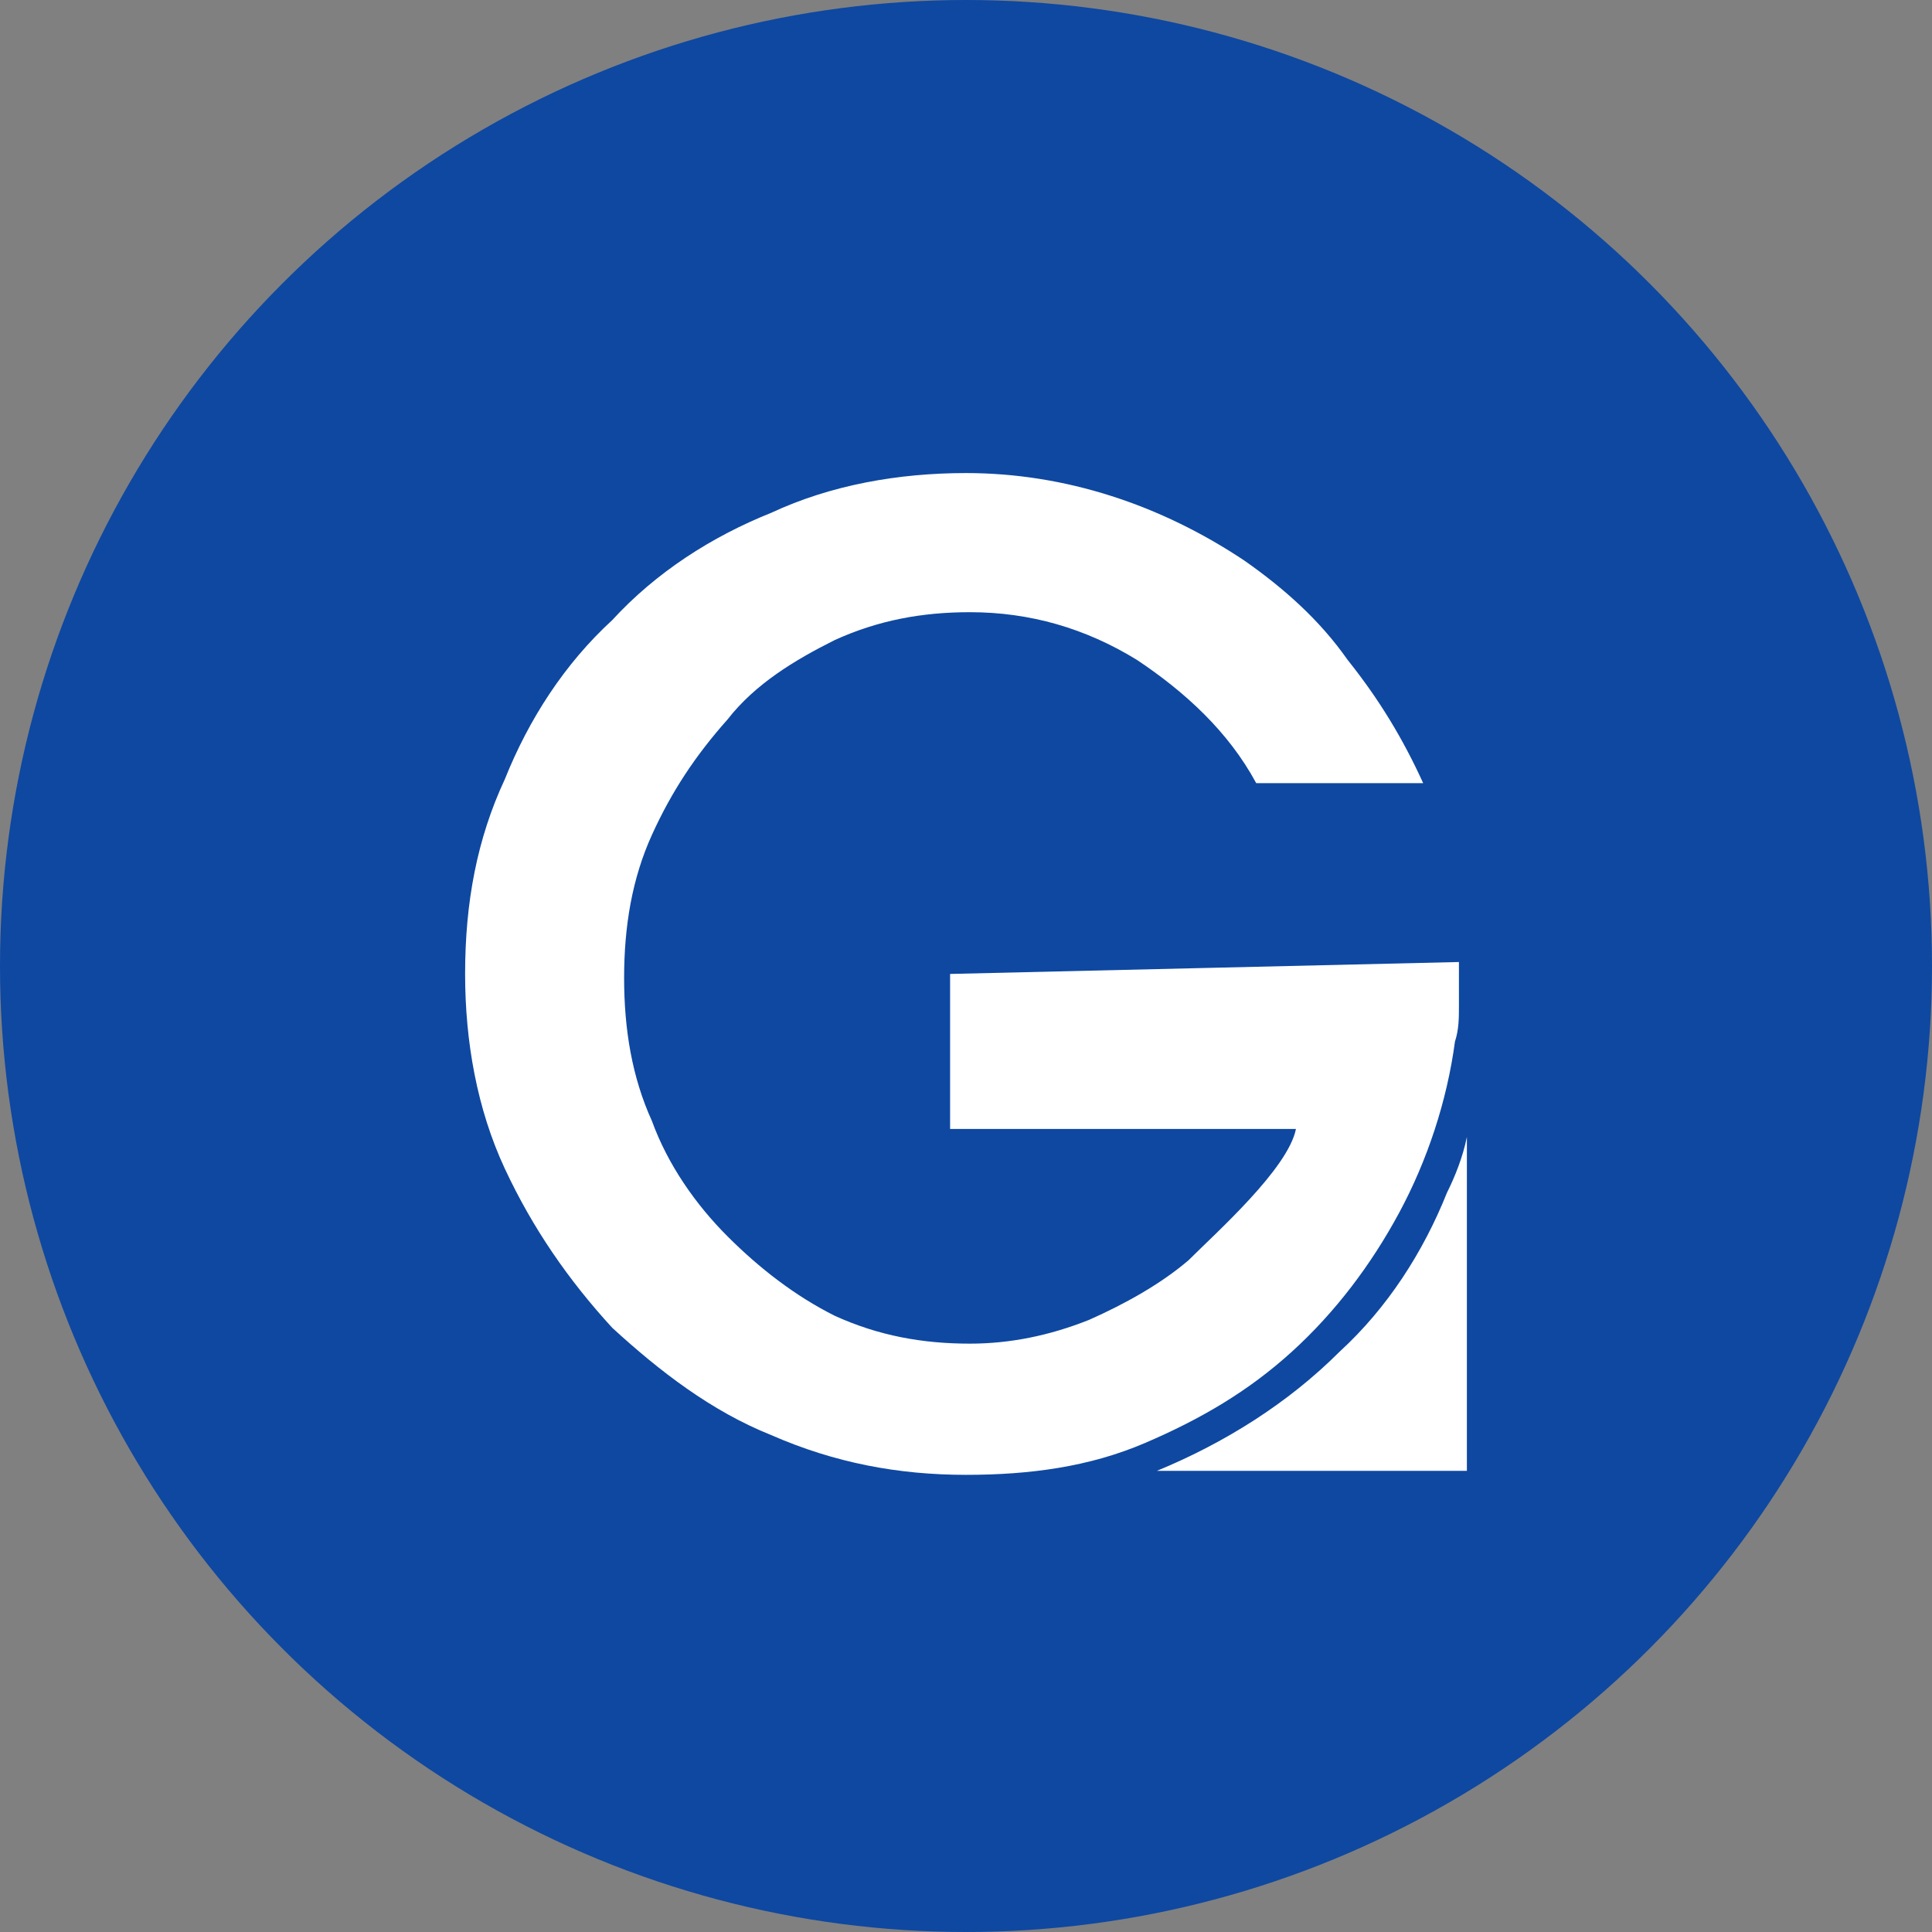
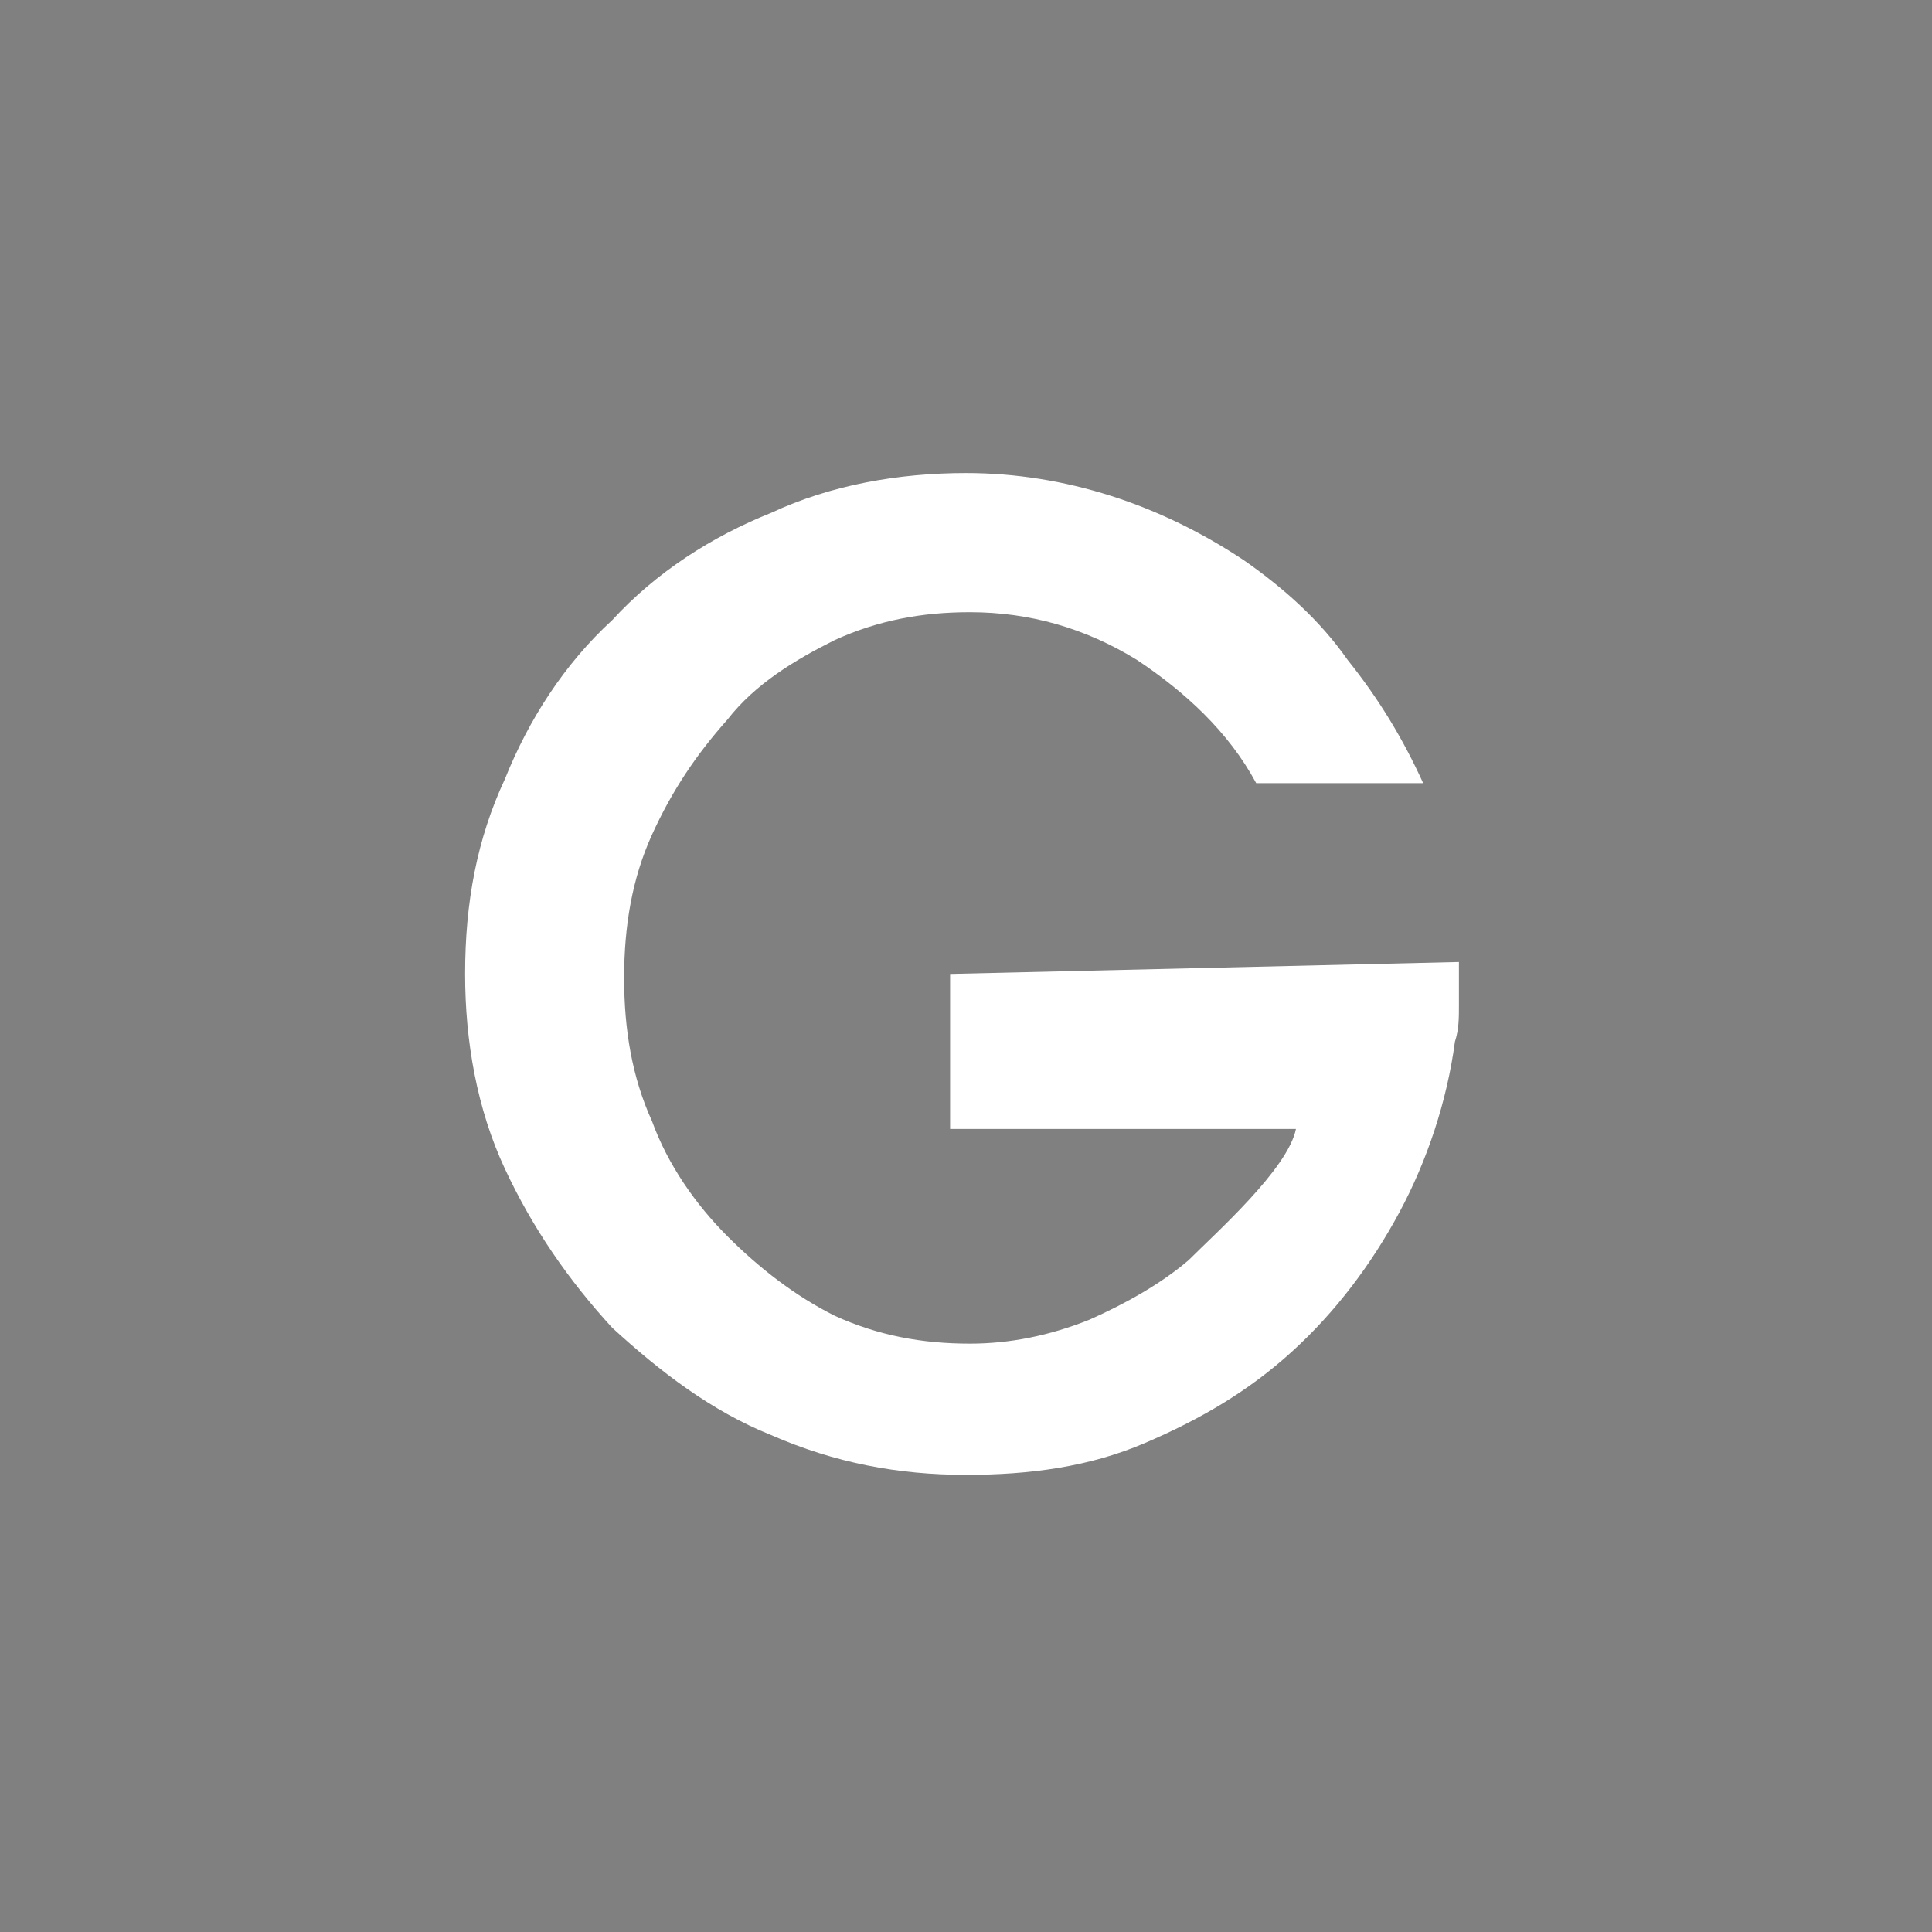
<svg xmlns="http://www.w3.org/2000/svg" version="1.1" x="0" y="0" viewBox="0 0 48.6 48.6" xml:space="preserve">
  <rect x="0" y="0" width="48.6" height="48.6" fill="#808080" stroke="none" />
  <style>.st1{fill-rule:evenodd;clip-rule:evenodd;fill:#fff}</style>
-   <circle cx="24.3" cy="24.3" r="24.3" fill-rule="evenodd" clip-rule="evenodd" fill="#0e48a1" />
-   <path class="st1" d="M29.1 37h7.8v-8.4c-.1.5-.3 1-.5 1.4-.6 1.5-1.5 2.9-2.7 4-1.3 1.3-2.9 2.3-4.6 3z" />
  <path class="st1" d="M36.7 24.2v1.1c0 .3 0 .6-.1.9-.2 1.5-.7 3-1.4 4.3-.7 1.3-1.6 2.5-2.7 3.5s-2.3 1.7-3.7 2.3c-1.4.6-2.9.8-4.5.8-1.7 0-3.3-.3-4.9-1-1.5-.6-2.8-1.6-4-2.7-1.1-1.2-2-2.5-2.7-4-.7-1.5-1-3.2-1-4.9 0-1.8.3-3.4 1-4.9.6-1.5 1.5-2.9 2.7-4 1.1-1.2 2.5-2.1 4-2.7 1.5-.7 3.2-1 4.9-1 2.5 0 4.9.8 7 2.2 1 .7 1.9 1.5 2.6 2.5.8 1 1.4 2 1.9 3.1h-4.2c-.7-1.3-1.8-2.3-3-3.1-1.3-.8-2.7-1.2-4.2-1.2-1.2 0-2.3.2-3.4.7-1 .5-2 1.1-2.7 2-.8.9-1.4 1.8-1.9 2.9-.5 1.1-.7 2.3-.7 3.6 0 1.3.2 2.5.7 3.6.4 1.1 1.1 2.1 1.9 2.9.8.8 1.7 1.5 2.7 2 1.1.5 2.2.7 3.4.7 1 0 2-.2 3-.6.9-.4 1.8-.9 2.5-1.5.7-.7 2.5-2.3 2.7-3.3h-8.7v-3.9l12.8-.3z" />
</svg>